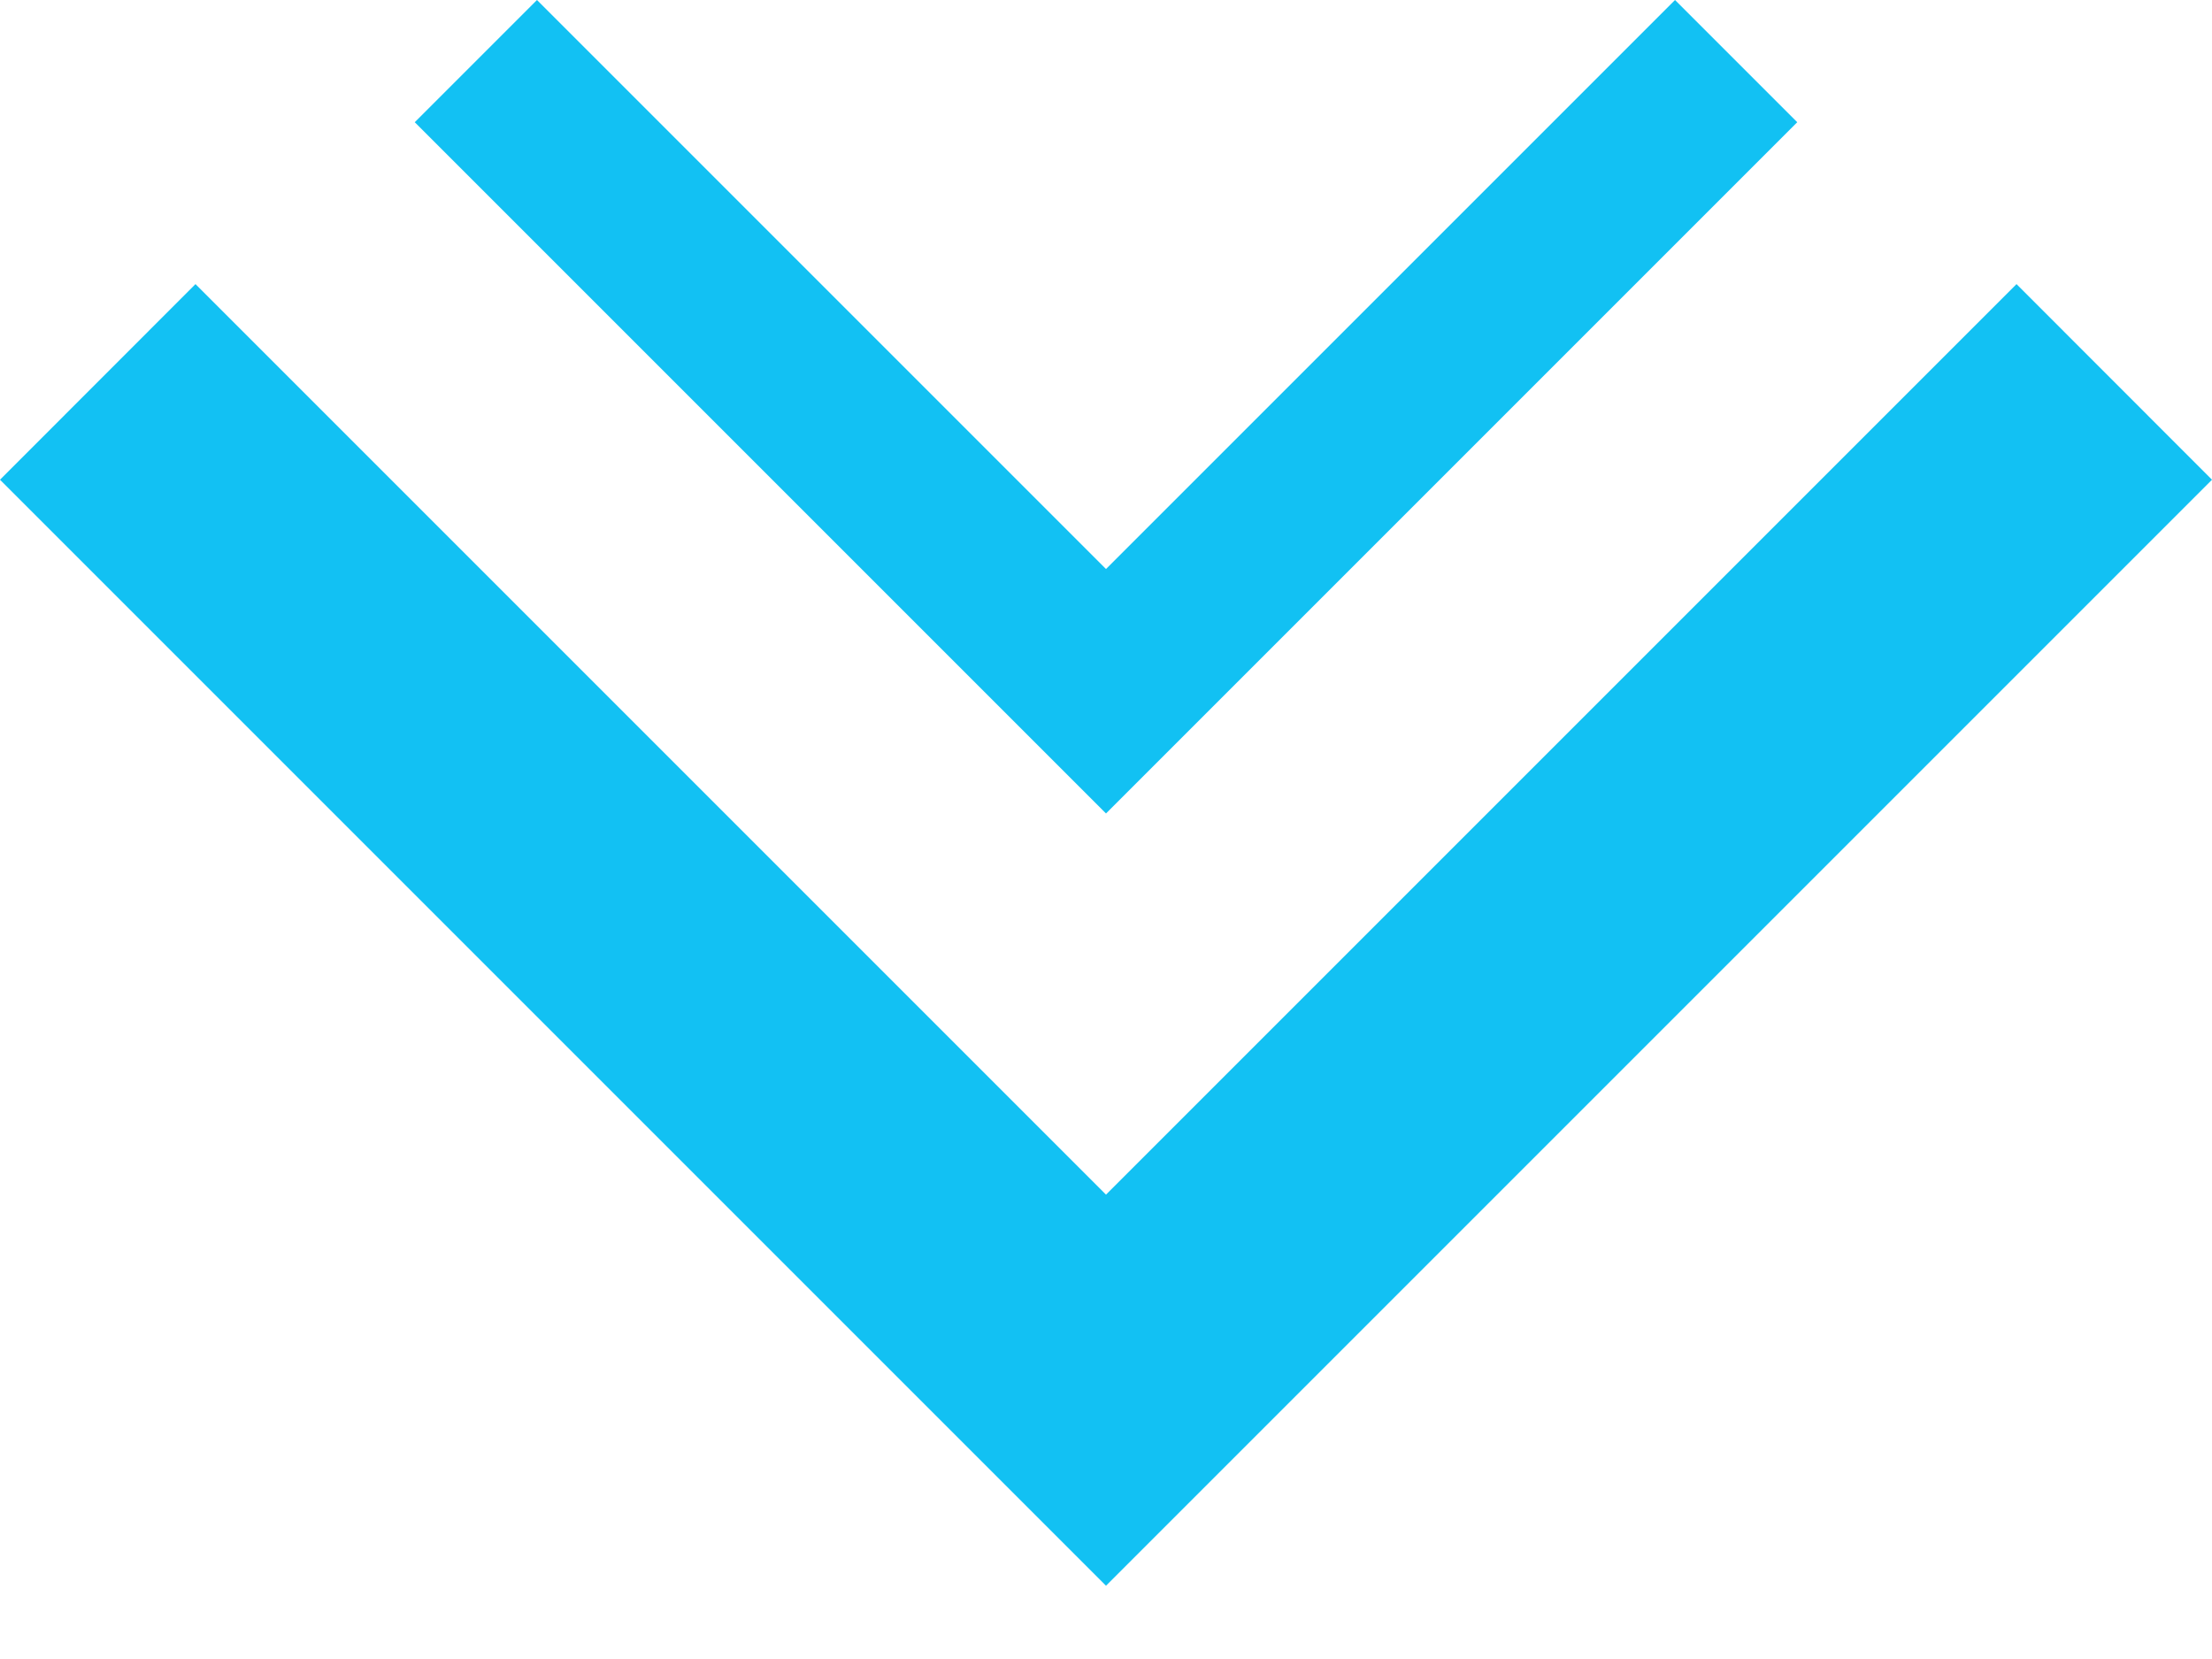
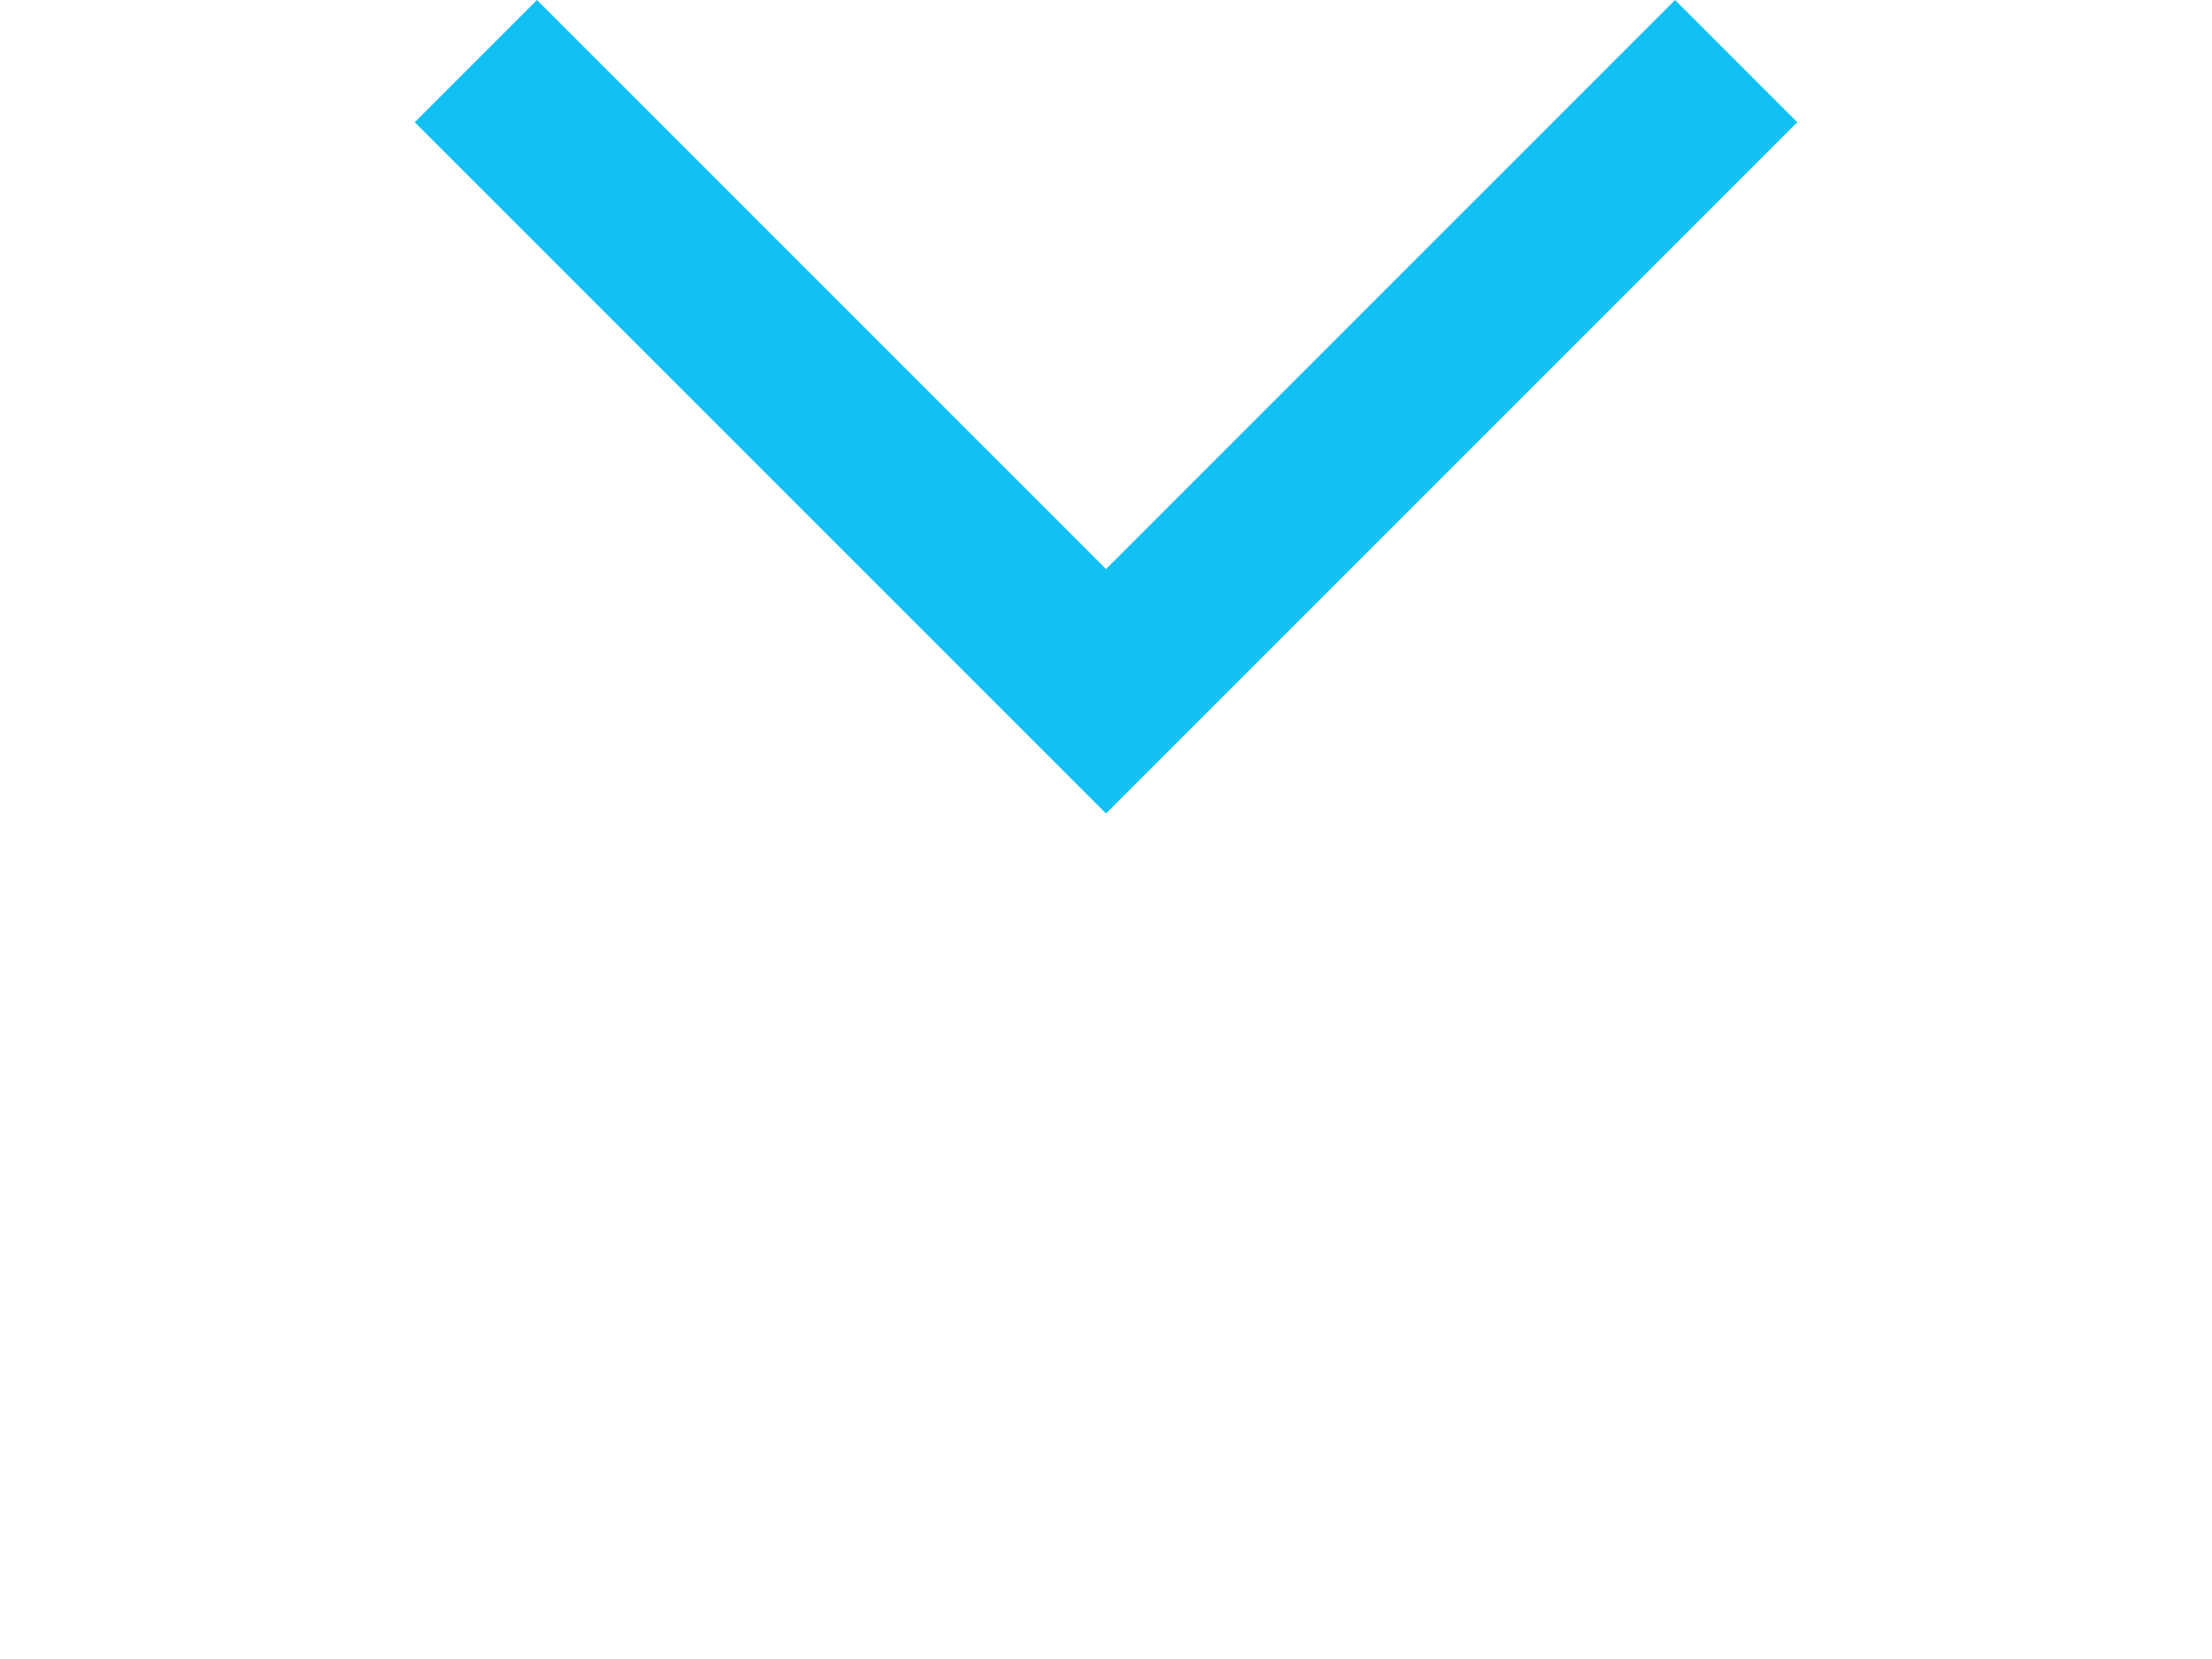
<svg xmlns="http://www.w3.org/2000/svg" width="16" height="12" viewBox="0 0 16 12" fill="none">
-   <path fill-rule="evenodd" clip-rule="evenodd" d="M6.586 10.056L8 11.47L9.414 10.056L16 3.47L14.586 2.055L8 8.641L1.414 2.055L0 3.47L6.586 10.056Z" fill="#12C1F3" />
  <path fill-rule="evenodd" clip-rule="evenodd" d="M8.884 5L13 0.884L12.116 0L8 4.116L3.884 6.72758e-08L3 0.884L7.116 5L8 5.884L8.884 5Z" fill="#12C1F3" />
</svg>